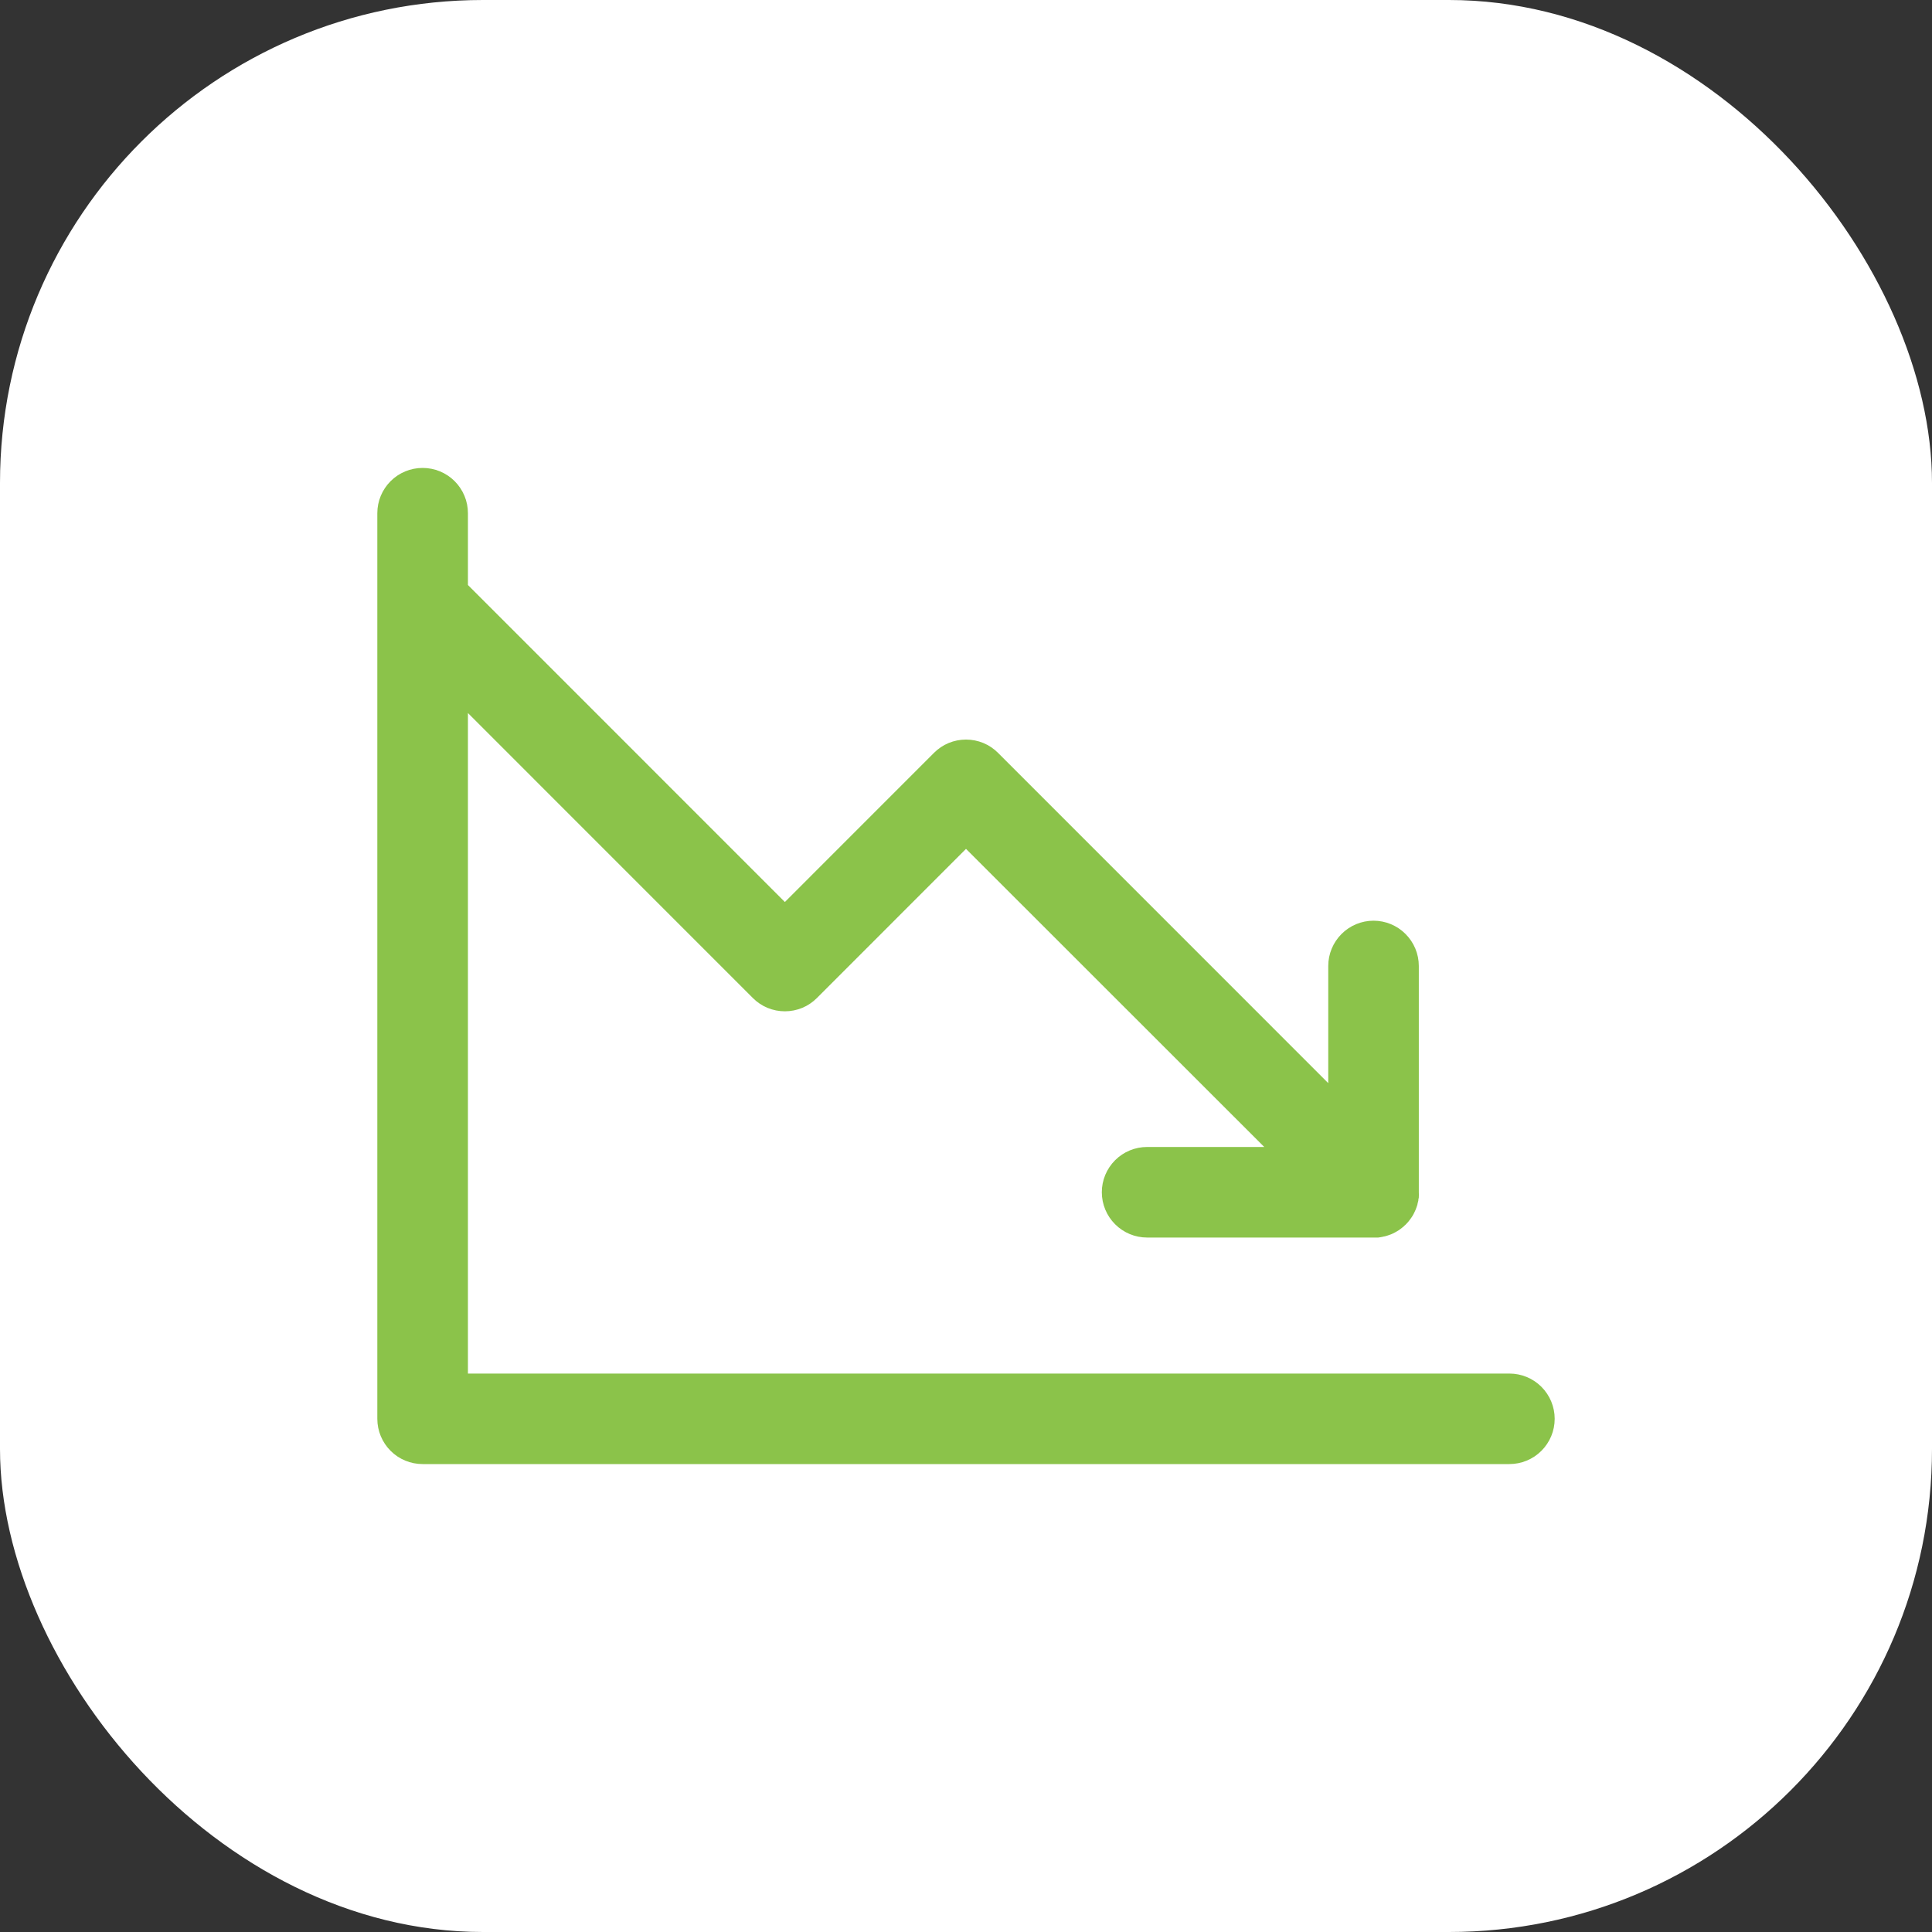
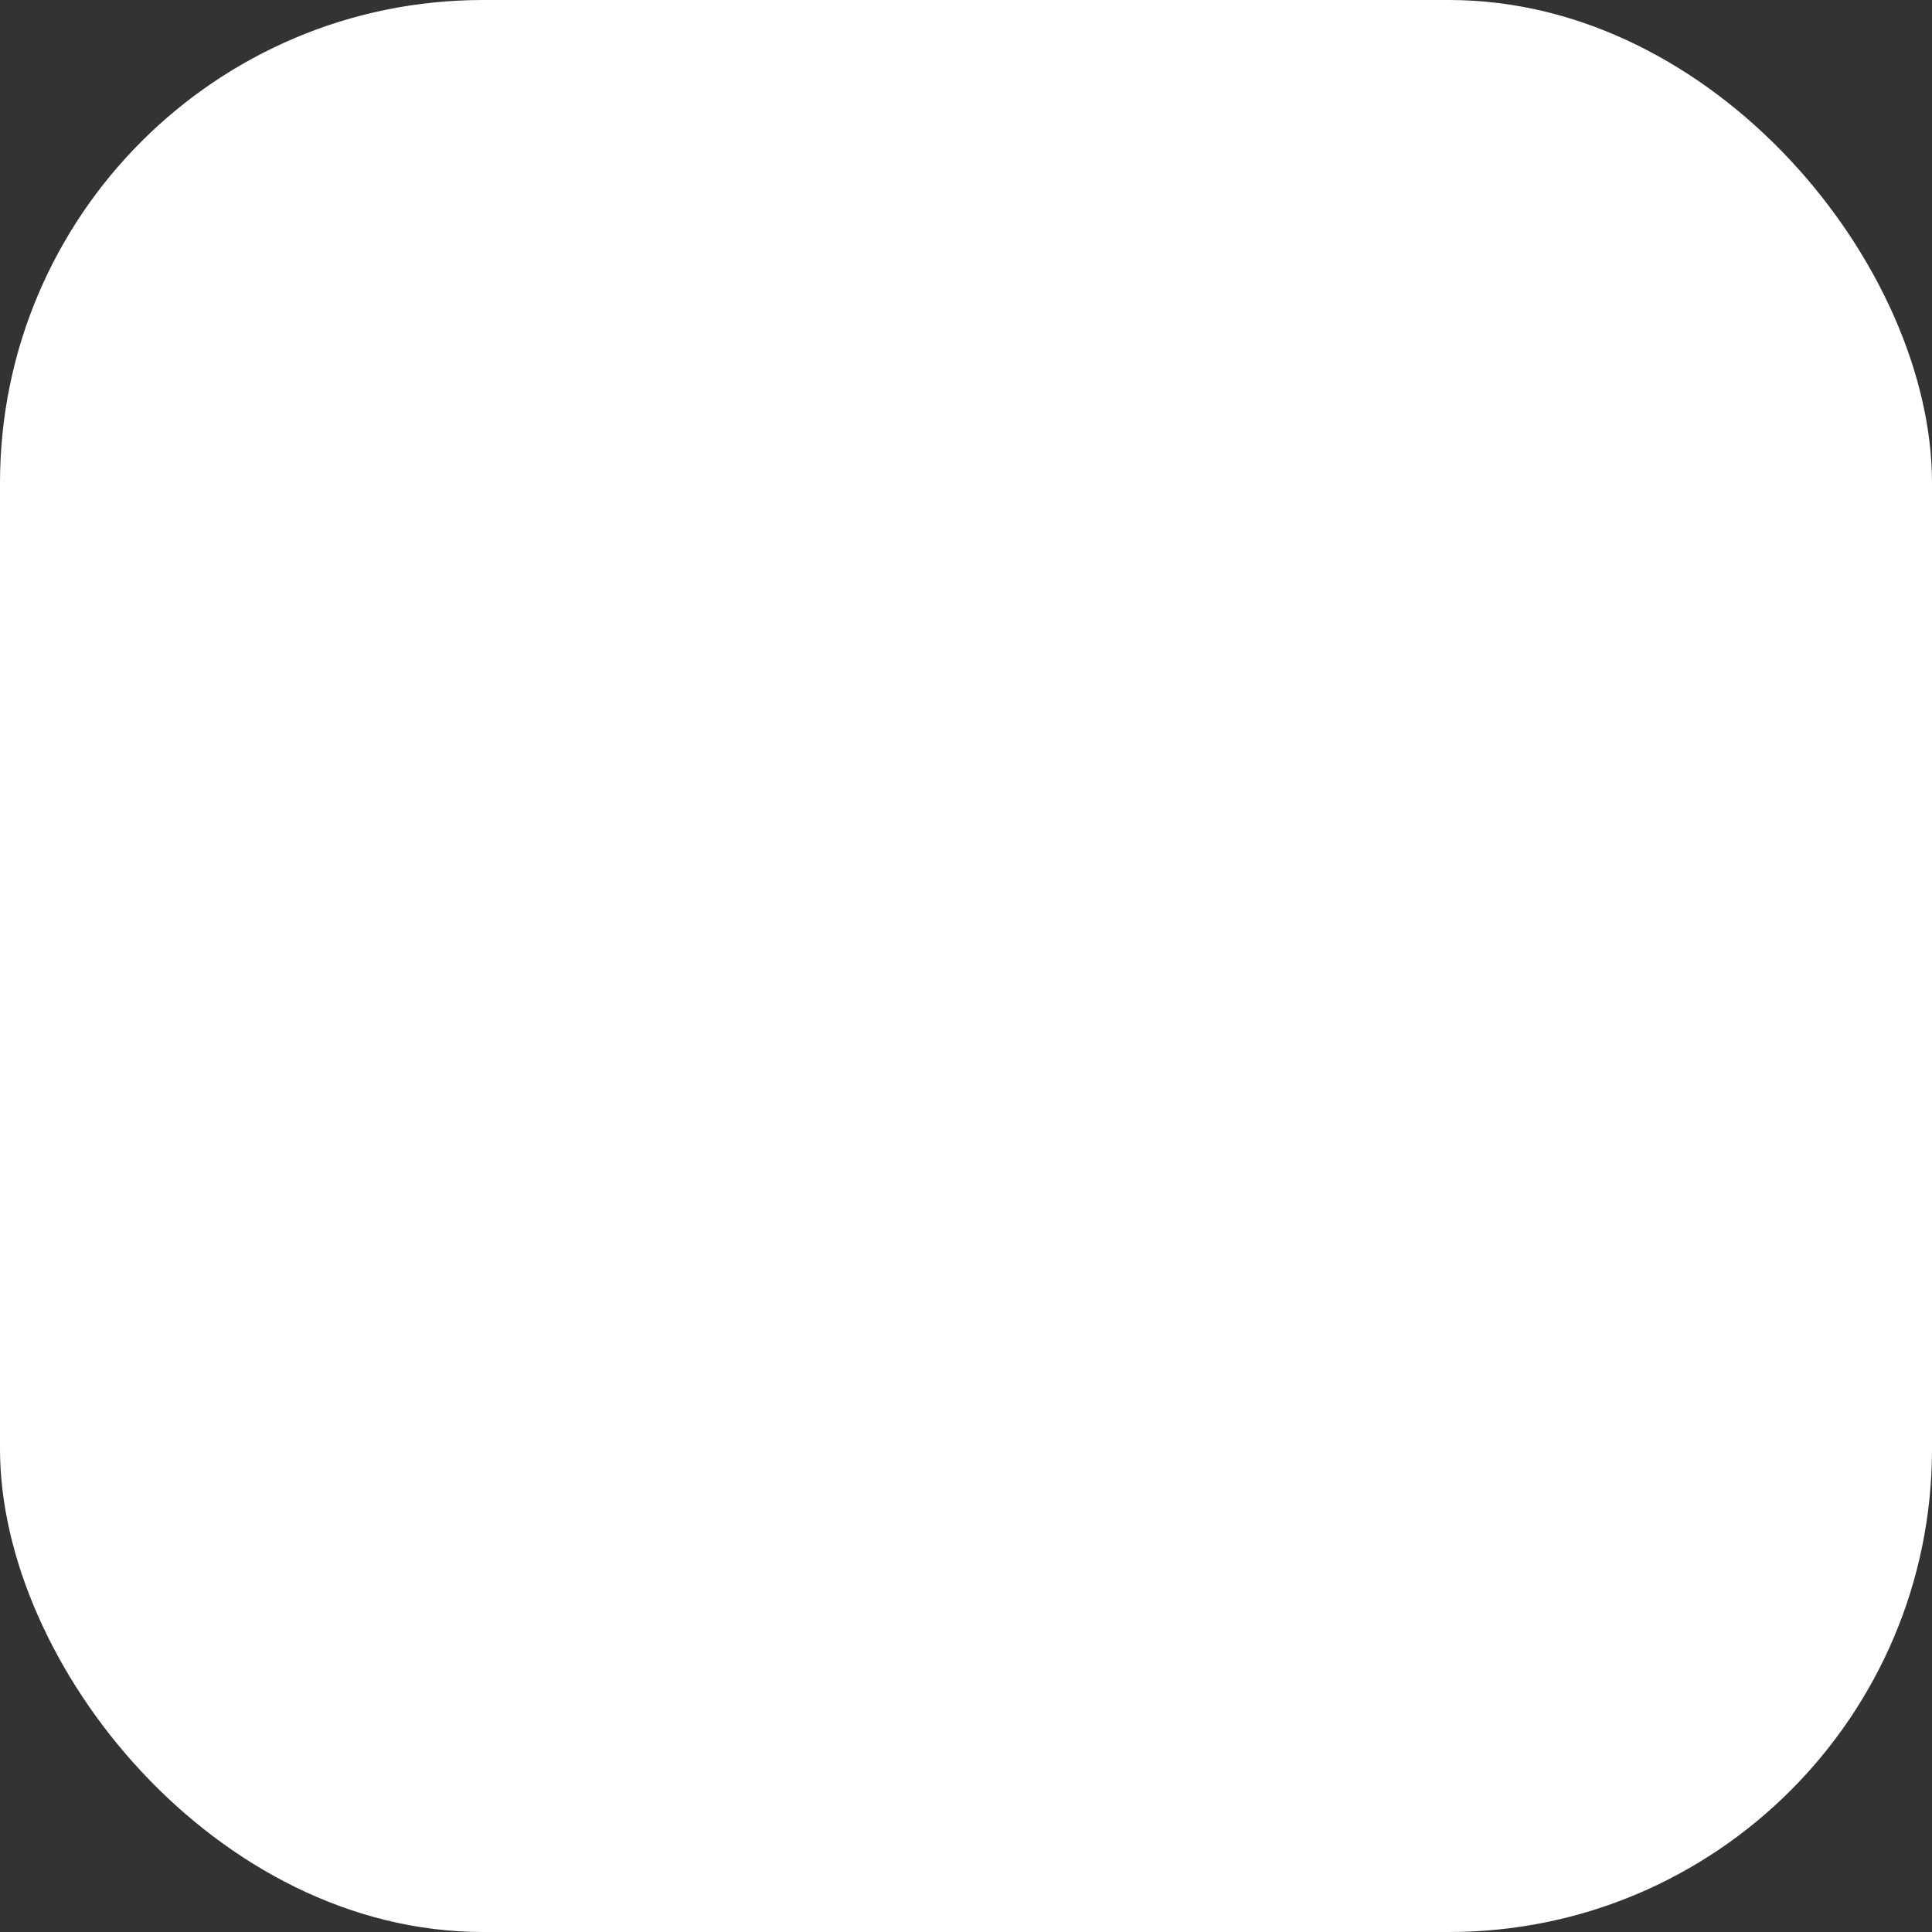
<svg xmlns="http://www.w3.org/2000/svg" width="40" height="40" viewBox="0 0 40 40" fill="none">
  <rect x="0" y="0" width="40" height="40" fill="#333333" stroke="none" />
  <rect width="40" height="40" rx="10" fill="white" />
-   <path d="M32.188 29.375C32.188 29.624 32.089 29.862 31.913 30.038C31.737 30.214 31.499 30.312 31.25 30.312H8.75C8.501 30.312 8.263 30.214 8.087 30.038C7.911 29.862 7.812 29.624 7.812 29.375V10.625C7.812 10.376 7.911 10.138 8.087 9.962C8.263 9.786 8.501 9.688 8.75 9.688C8.999 9.688 9.237 9.786 9.413 9.962C9.589 10.138 9.688 10.376 9.688 10.625V12.112L16.25 18.675L19.337 15.587C19.424 15.5 19.527 15.43 19.641 15.383C19.755 15.336 19.877 15.312 20 15.312C20.123 15.312 20.245 15.336 20.359 15.383C20.473 15.43 20.576 15.5 20.663 15.587L27.5 22.425V20C27.5 19.751 27.599 19.513 27.775 19.337C27.95 19.161 28.189 19.062 28.438 19.062C28.686 19.062 28.925 19.161 29.1 19.337C29.276 19.513 29.375 19.751 29.375 20V24.688C29.377 24.719 29.377 24.75 29.375 24.781C29.375 24.794 29.375 24.806 29.369 24.819C29.363 24.832 29.369 24.854 29.361 24.873C29.358 24.887 29.355 24.902 29.35 24.916C29.35 24.931 29.343 24.947 29.339 24.962C29.334 24.977 29.329 24.989 29.325 25.003L29.308 25.048L29.291 25.085C29.284 25.1 29.277 25.116 29.268 25.132C29.26 25.147 29.256 25.153 29.25 25.165L29.221 25.21L29.197 25.243L29.166 25.284C29.154 25.3 29.138 25.316 29.124 25.331L29.105 25.352L29.085 25.369C29.07 25.385 29.054 25.399 29.036 25.413C29.024 25.423 29.012 25.433 28.999 25.442L28.964 25.468L28.919 25.495C28.908 25.502 28.896 25.509 28.884 25.515L28.841 25.537L28.801 25.555L28.759 25.57C28.744 25.576 28.729 25.581 28.714 25.585L28.672 25.597C28.655 25.597 28.641 25.605 28.625 25.607L28.576 25.616L28.535 25.622C28.504 25.623 28.473 25.623 28.442 25.622H23.75C23.501 25.622 23.263 25.523 23.087 25.347C22.911 25.171 22.812 24.933 22.812 24.684C22.812 24.435 22.911 24.197 23.087 24.021C23.263 23.845 23.501 23.747 23.75 23.747H26.175L20 17.575L16.913 20.663C16.826 20.75 16.723 20.82 16.609 20.867C16.495 20.914 16.373 20.938 16.25 20.938C16.127 20.938 16.005 20.914 15.891 20.867C15.777 20.82 15.674 20.75 15.587 20.663L9.688 14.763V28.438H31.25C31.499 28.438 31.737 28.536 31.913 28.712C32.089 28.888 32.188 29.126 32.188 29.375Z" fill="#8BC34A" />
</svg>